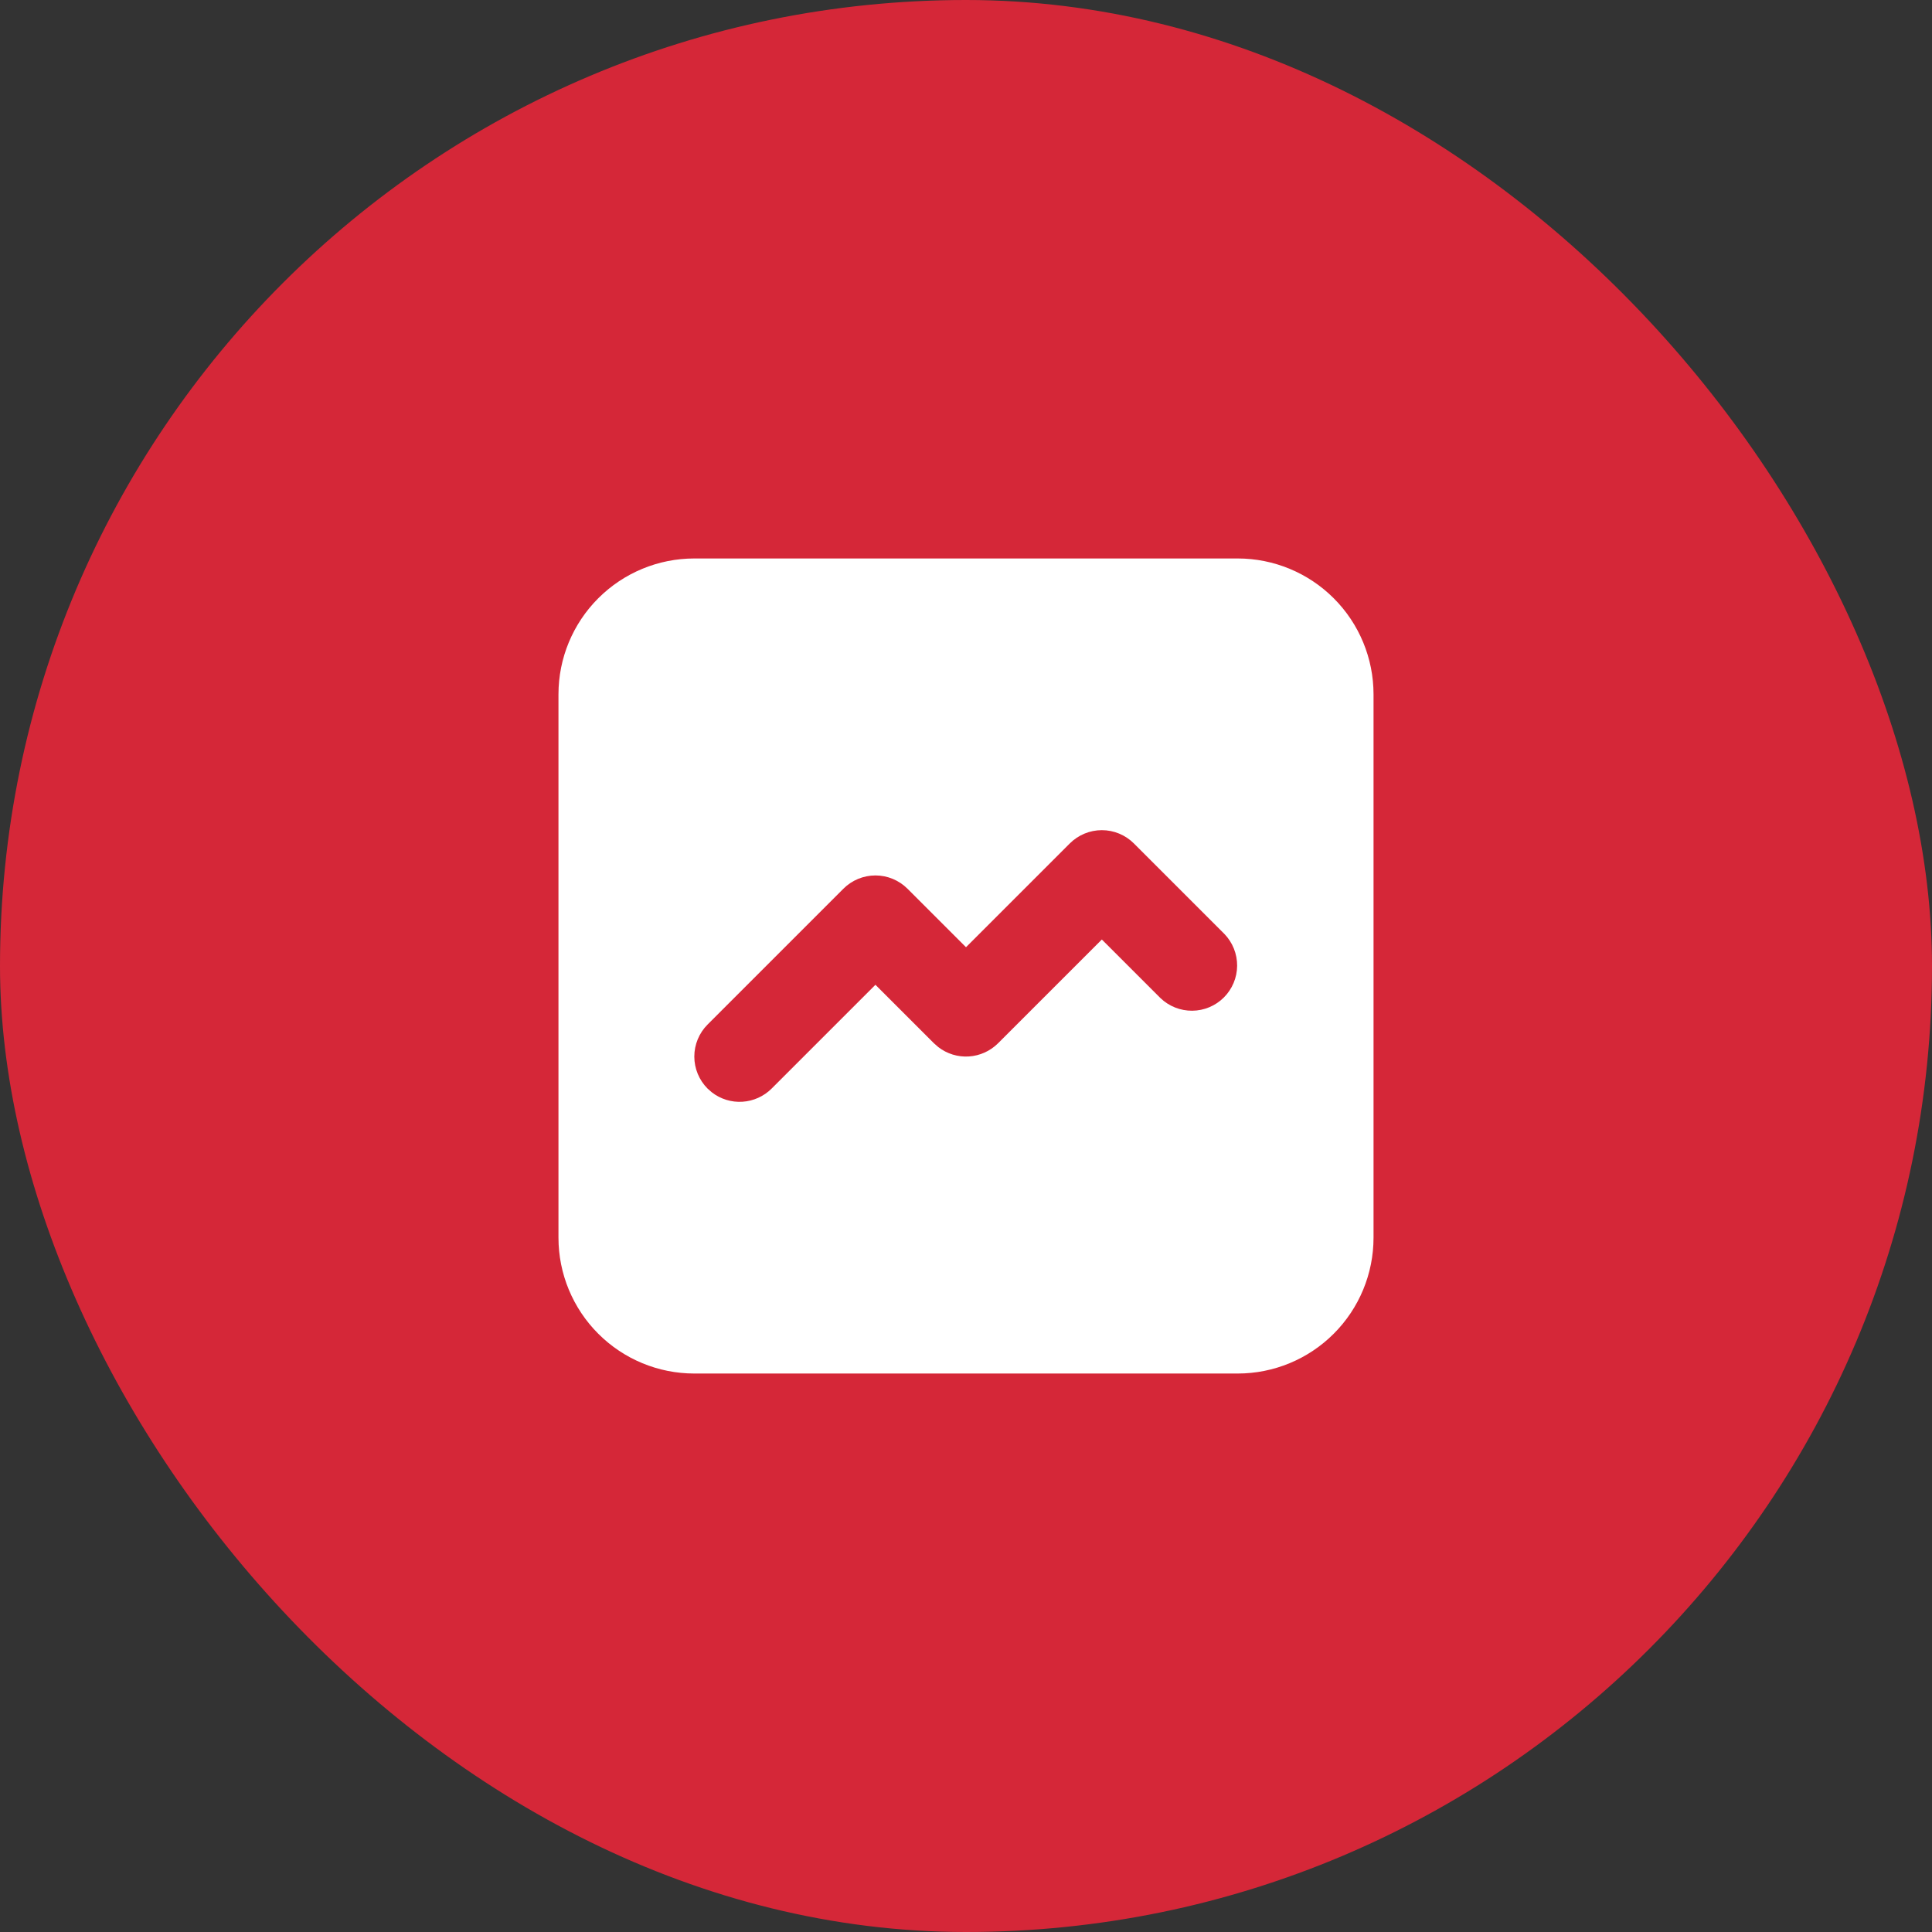
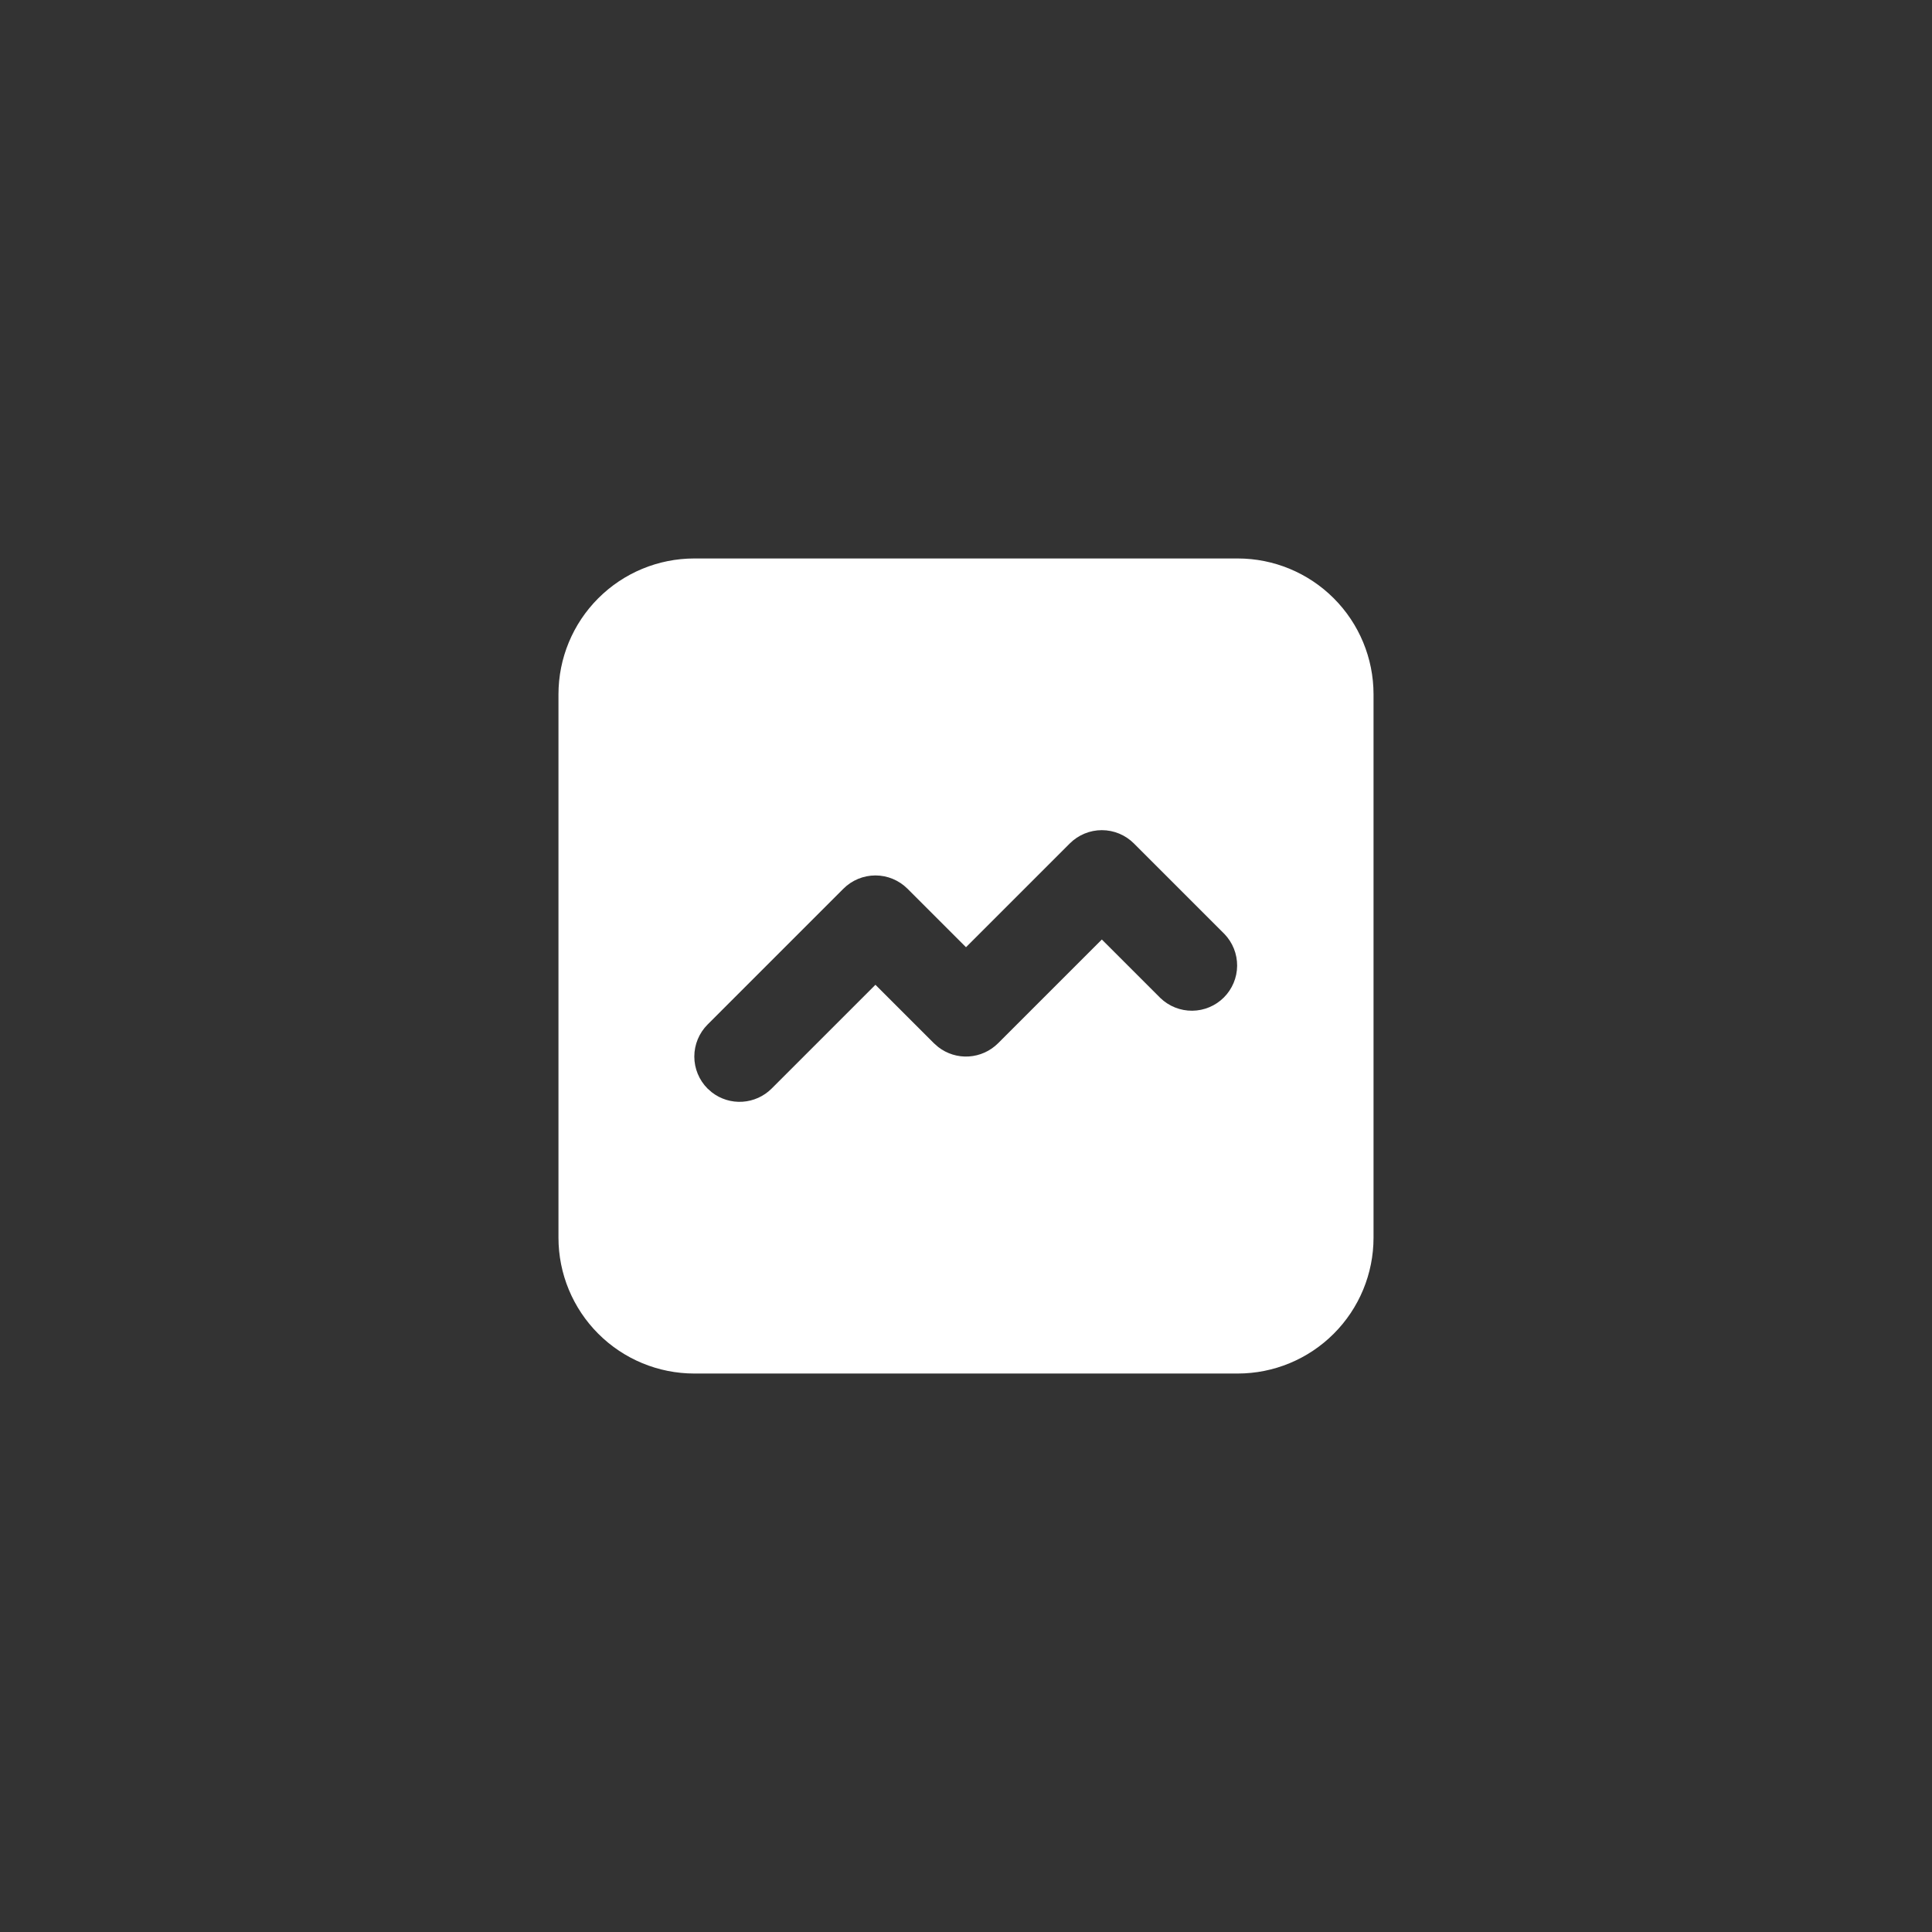
<svg xmlns="http://www.w3.org/2000/svg" width="80" height="80" viewBox="0 0 80 80" fill="none">
  <rect x="0" y="0" width="80" height="80" fill="#333333" stroke="none" />
-   <rect width="80" height="80" rx="40" fill="#D52738" />
  <path d="M51.25 23.125C52.742 23.125 54.172 23.718 55.227 24.773C56.282 25.827 56.875 27.258 56.875 28.75V51.25C56.875 52.742 56.282 54.172 55.227 55.227C54.172 56.282 52.742 56.875 51.25 56.875H28.75C27.258 56.875 25.827 56.282 24.773 55.227C23.718 54.172 23.125 52.742 23.125 51.25V28.75C23.125 27.258 23.718 25.827 24.773 24.773C25.827 23.718 27.258 23.125 28.75 23.125H51.25ZM46.951 34.924C46.599 34.573 46.122 34.375 45.625 34.375C45.128 34.375 44.651 34.573 44.299 34.924L40 39.222L37.576 36.799C37.224 36.448 36.747 36.25 36.25 36.25C35.753 36.25 35.276 36.448 34.924 36.799L29.299 42.424C28.948 42.776 28.75 43.253 28.75 43.75C28.75 44.247 28.948 44.724 29.299 45.076L29.476 45.231C29.836 45.511 30.287 45.65 30.742 45.621C31.198 45.592 31.628 45.398 31.951 45.076L36.25 40.778L38.674 43.201L38.851 43.356C39.211 43.636 39.662 43.775 40.117 43.746C40.573 43.717 41.003 43.523 41.326 43.201L45.625 38.903L48.049 41.326C48.403 41.667 48.877 41.856 49.368 41.852C49.86 41.848 50.33 41.65 50.678 41.303C51.025 40.955 51.223 40.485 51.227 39.993C51.231 39.502 51.042 39.028 50.701 38.674L46.951 34.924Z" fill="white" />
</svg>